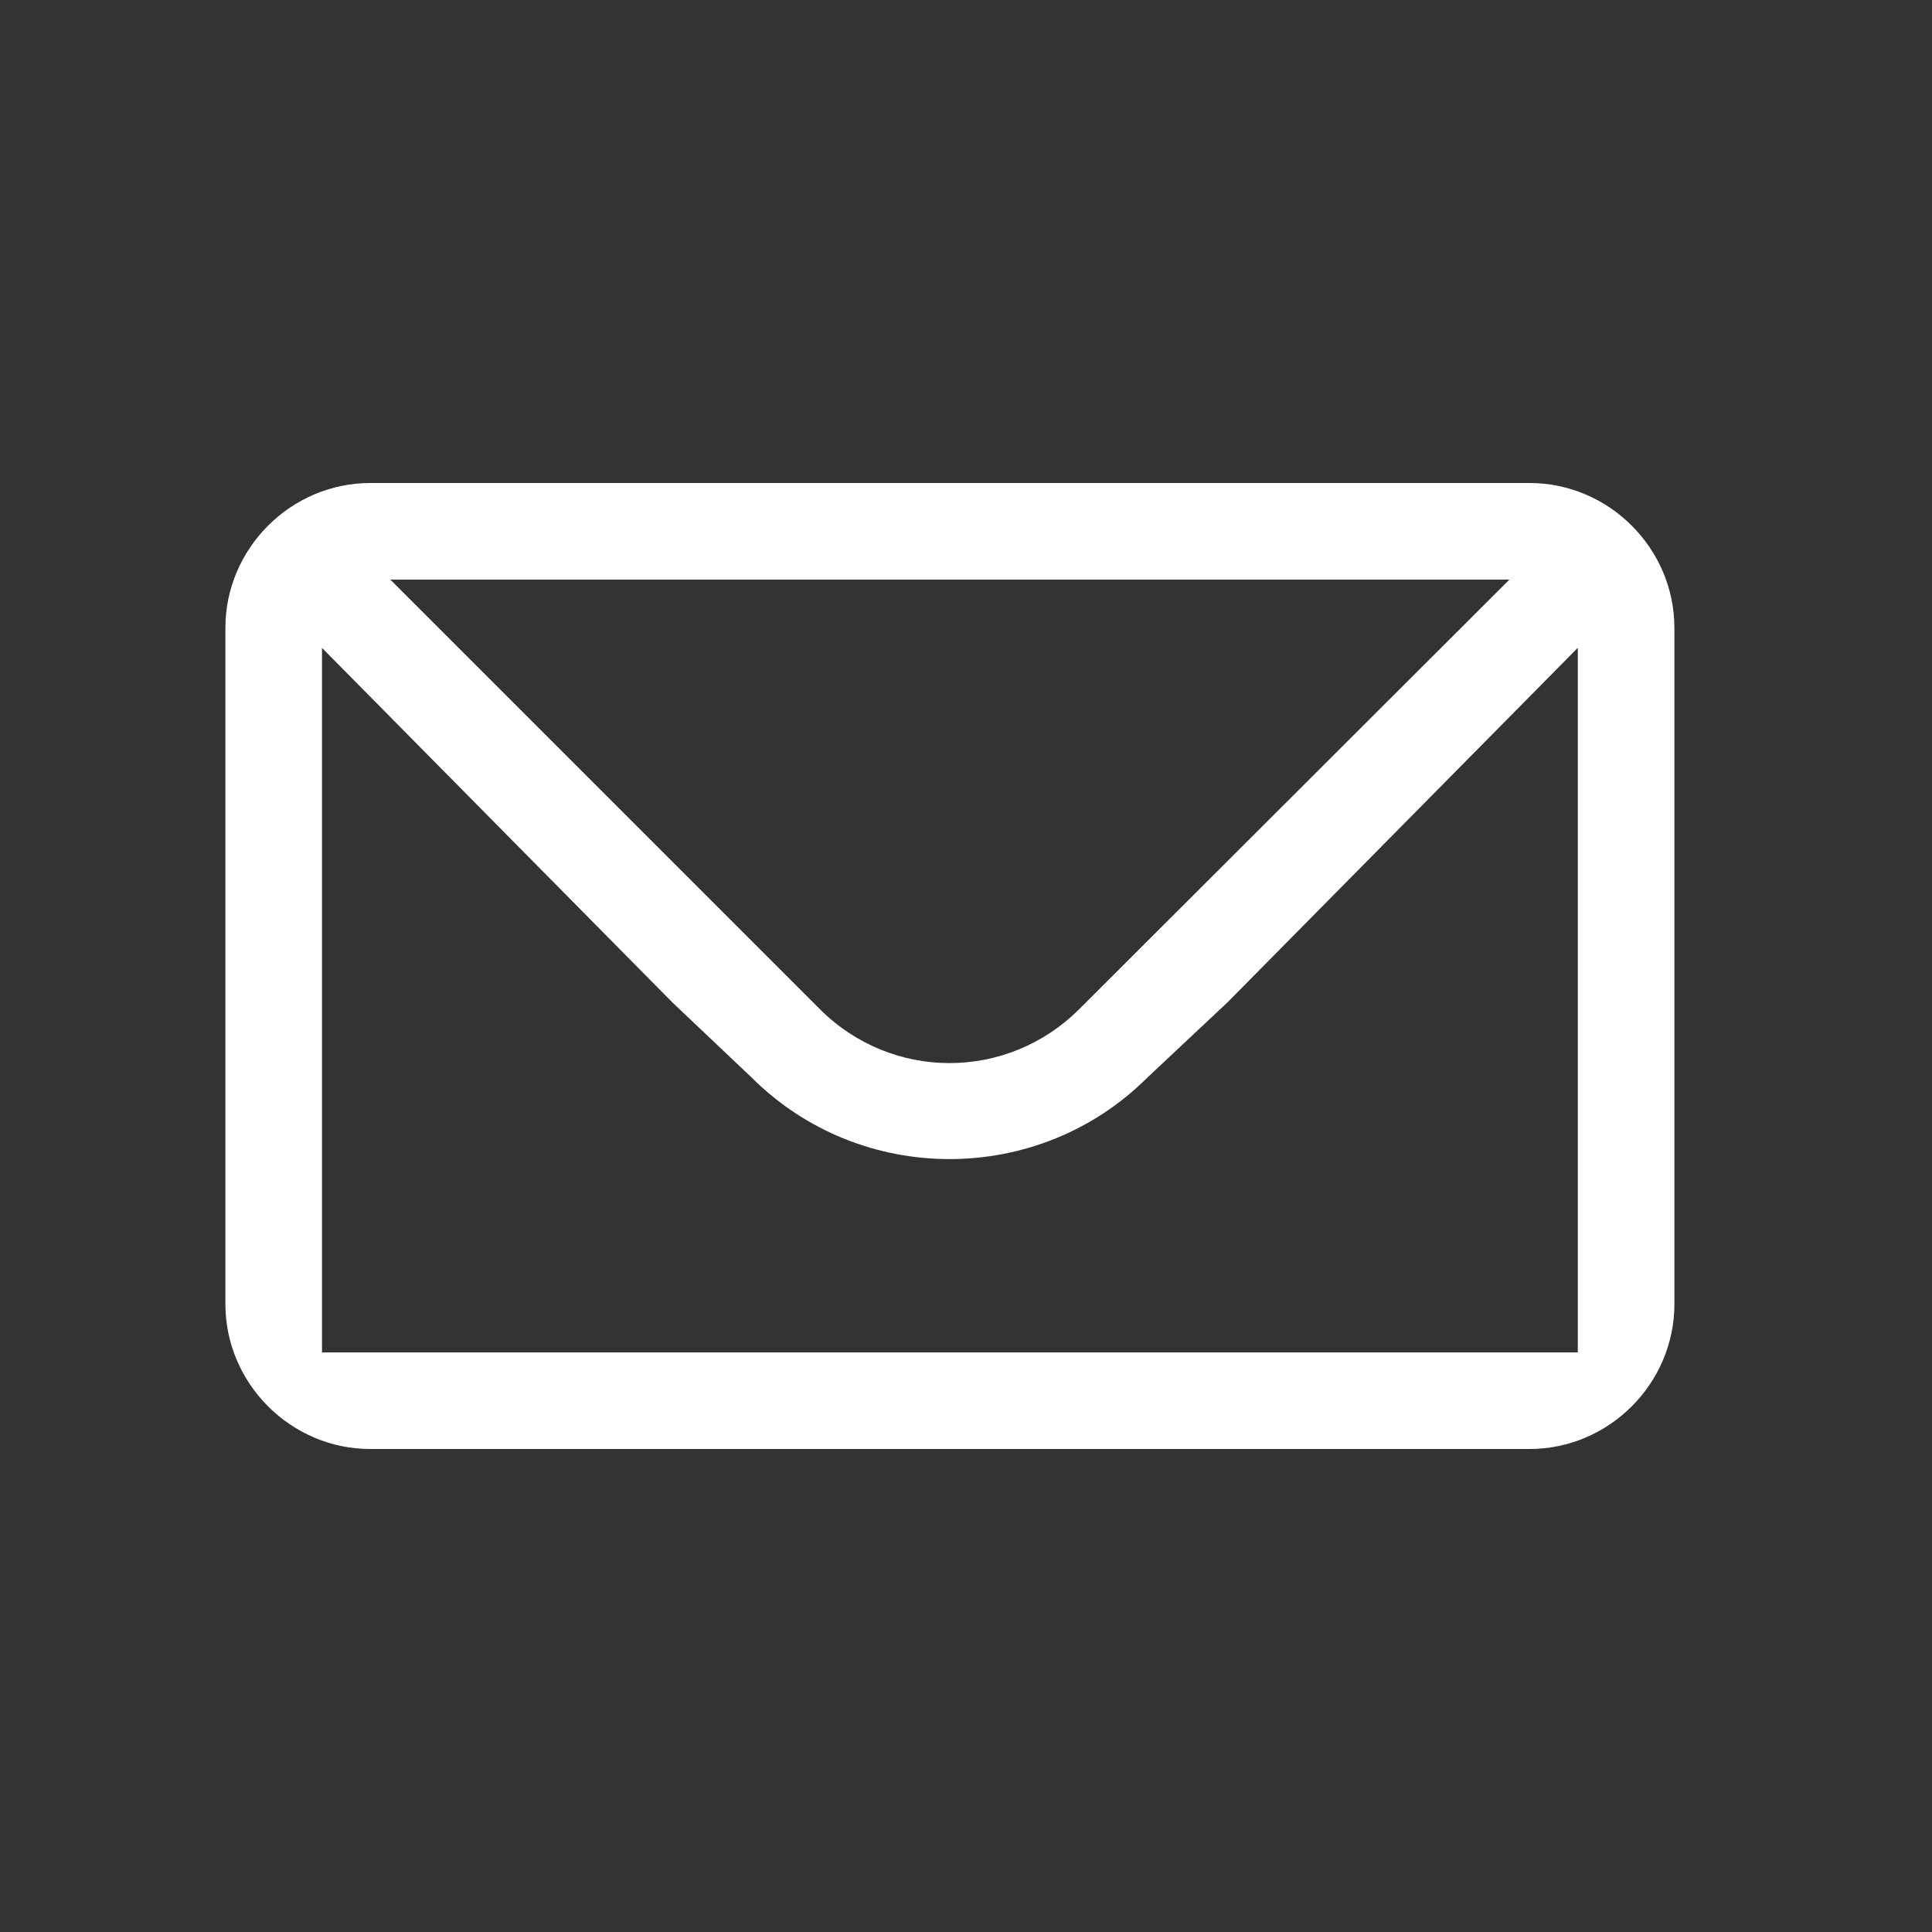
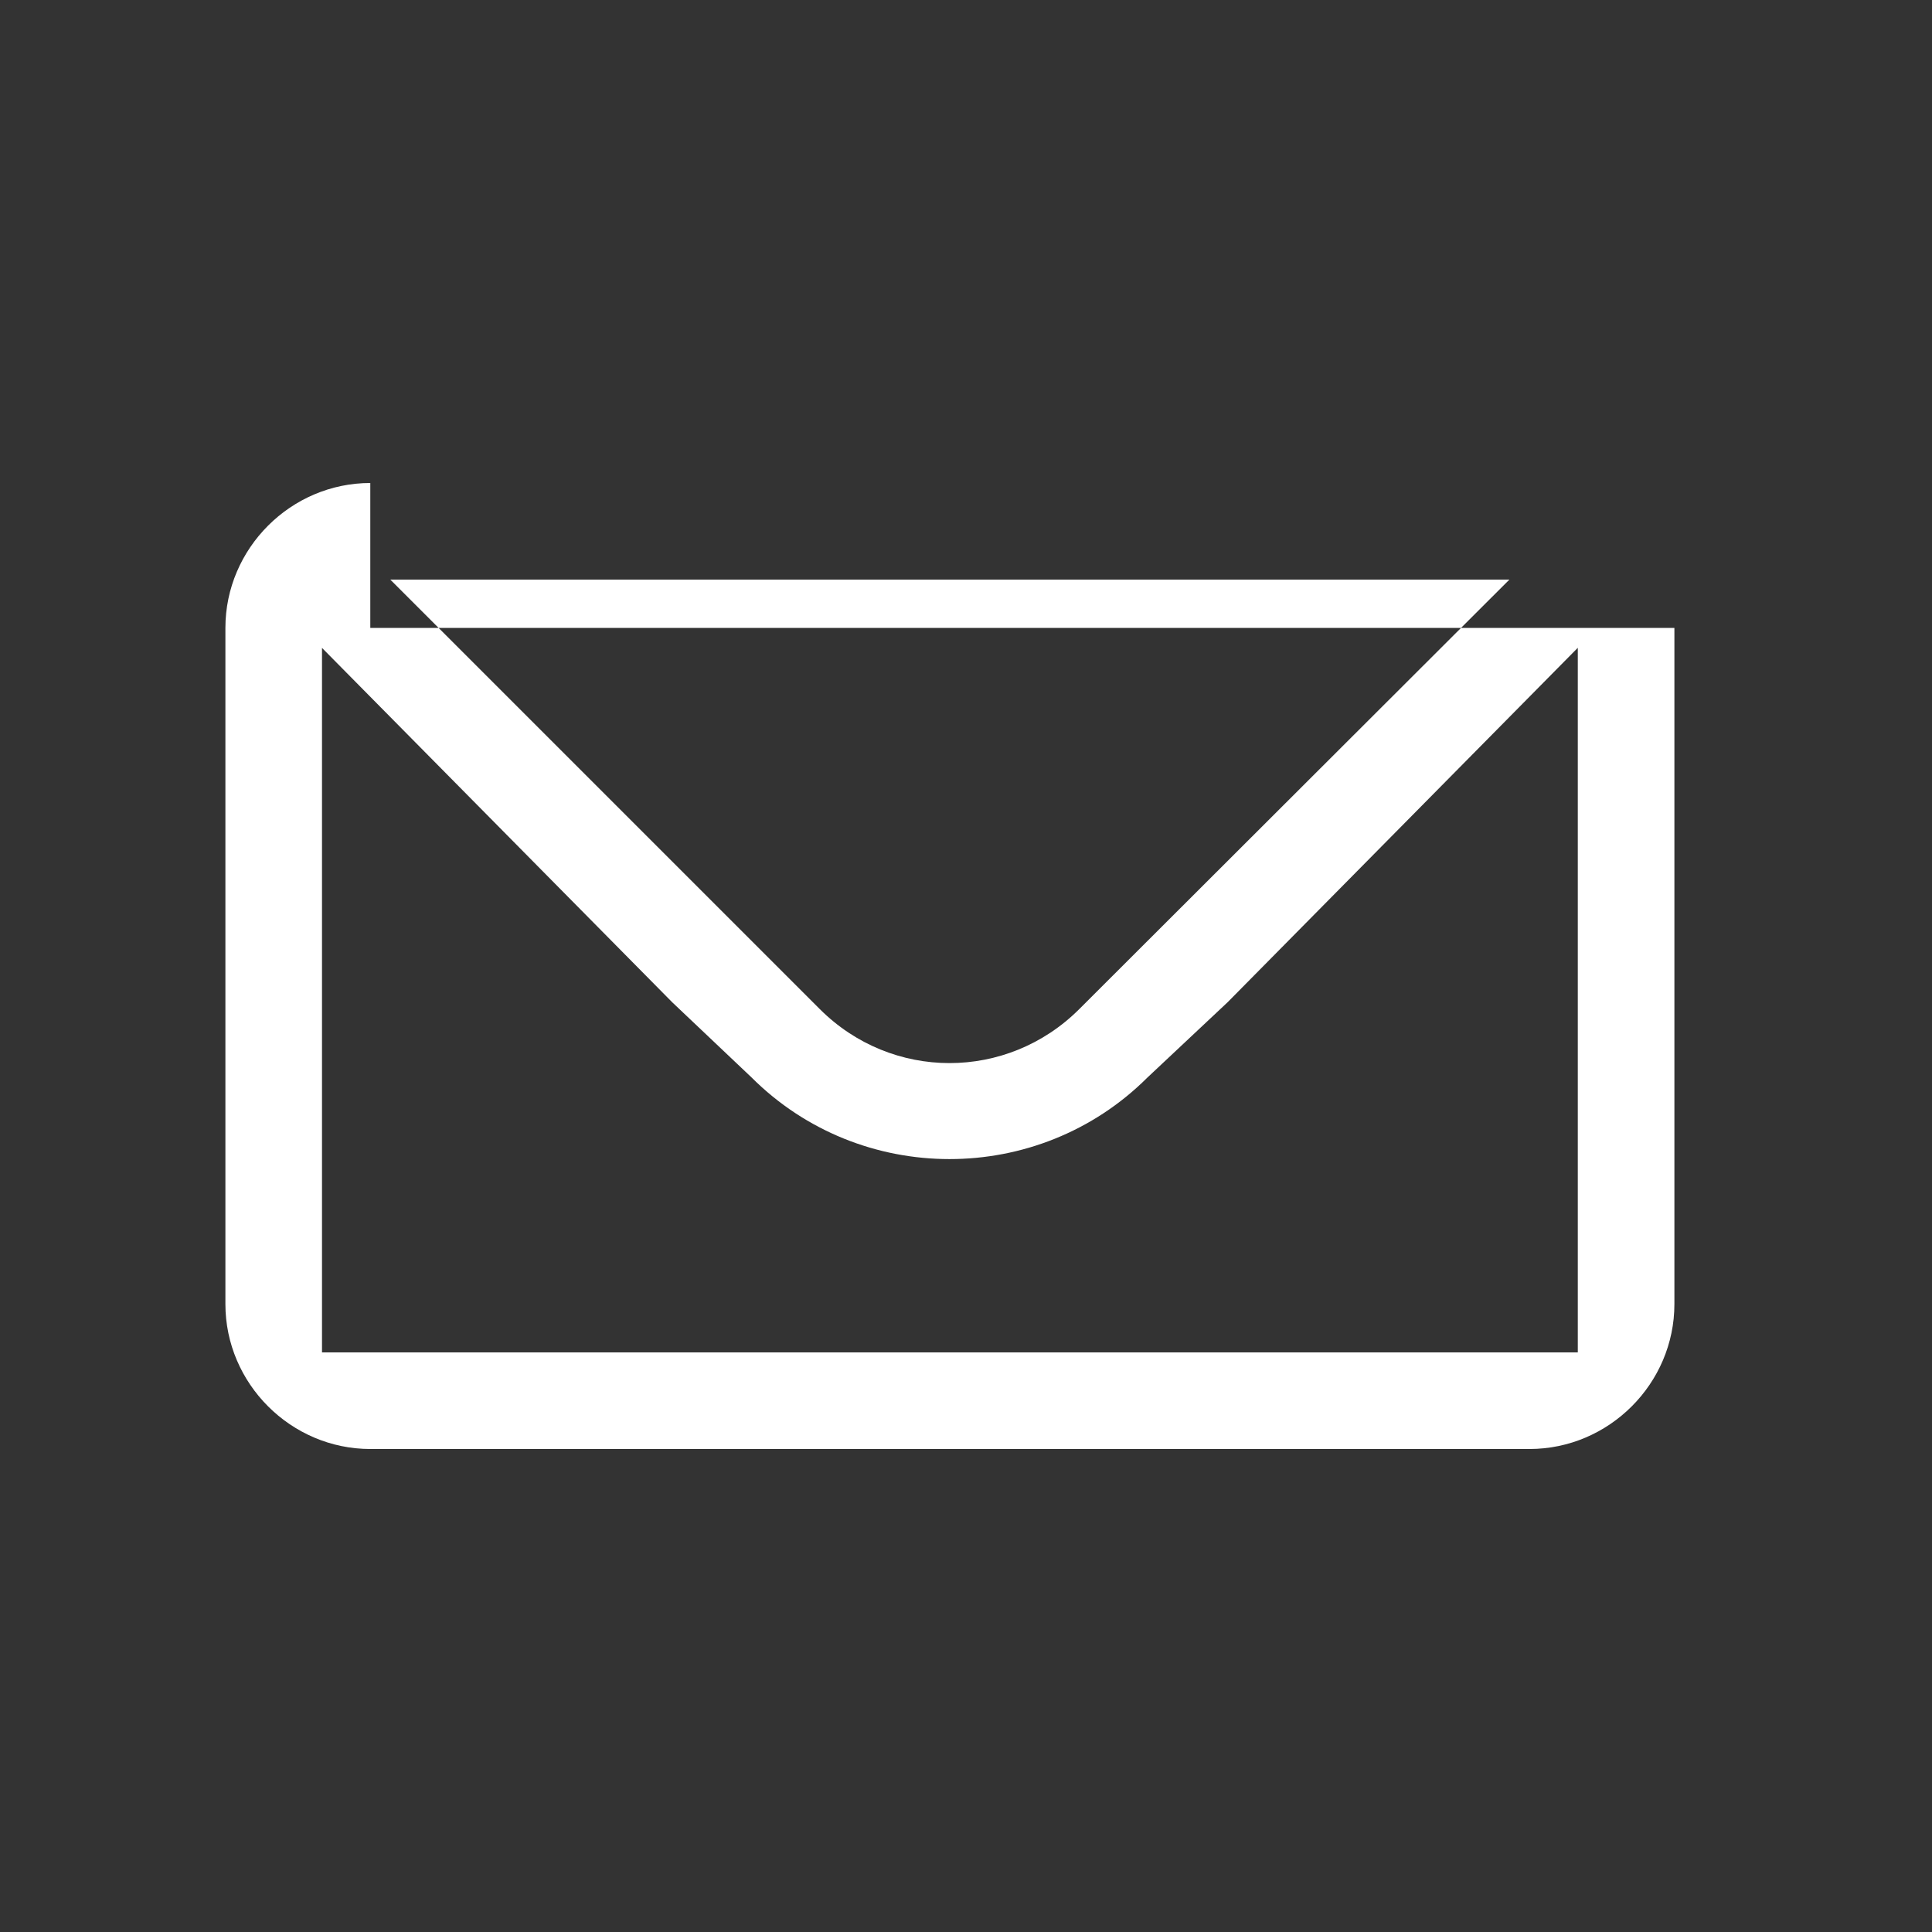
<svg xmlns="http://www.w3.org/2000/svg" width="60" height="60" viewBox="0 0 60 60" fill="none">
  <rect x="0" y="0" width="60" height="60" fill="#333333" stroke="none" />
-   <path d="M11.5 15C9.033 15 7 17.032 7 19.5V40.5C7 42.968 9.033 45 11.5 45H47.5C49.968 45 52 42.968 52 40.5V19.5C52 17.032 49.968 15 47.5 15H11.5ZM12.121 18H46.876L33.517 31.339C31.277 33.575 27.695 33.574 25.457 31.336L12.121 18ZM38.125 31.125L49 20.118V42H10V20.121L20.875 31.125L23.336 33.457C26.72 36.841 32.249 36.843 35.635 33.463L38.125 31.125Z" fill="white" />
+   <path d="M11.5 15C9.033 15 7 17.032 7 19.5V40.5C7 42.968 9.033 45 11.5 45H47.5C49.968 45 52 42.968 52 40.5V19.5H11.5ZM12.121 18H46.876L33.517 31.339C31.277 33.575 27.695 33.574 25.457 31.336L12.121 18ZM38.125 31.125L49 20.118V42H10V20.121L20.875 31.125L23.336 33.457C26.72 36.841 32.249 36.843 35.635 33.463L38.125 31.125Z" fill="white" />
</svg>